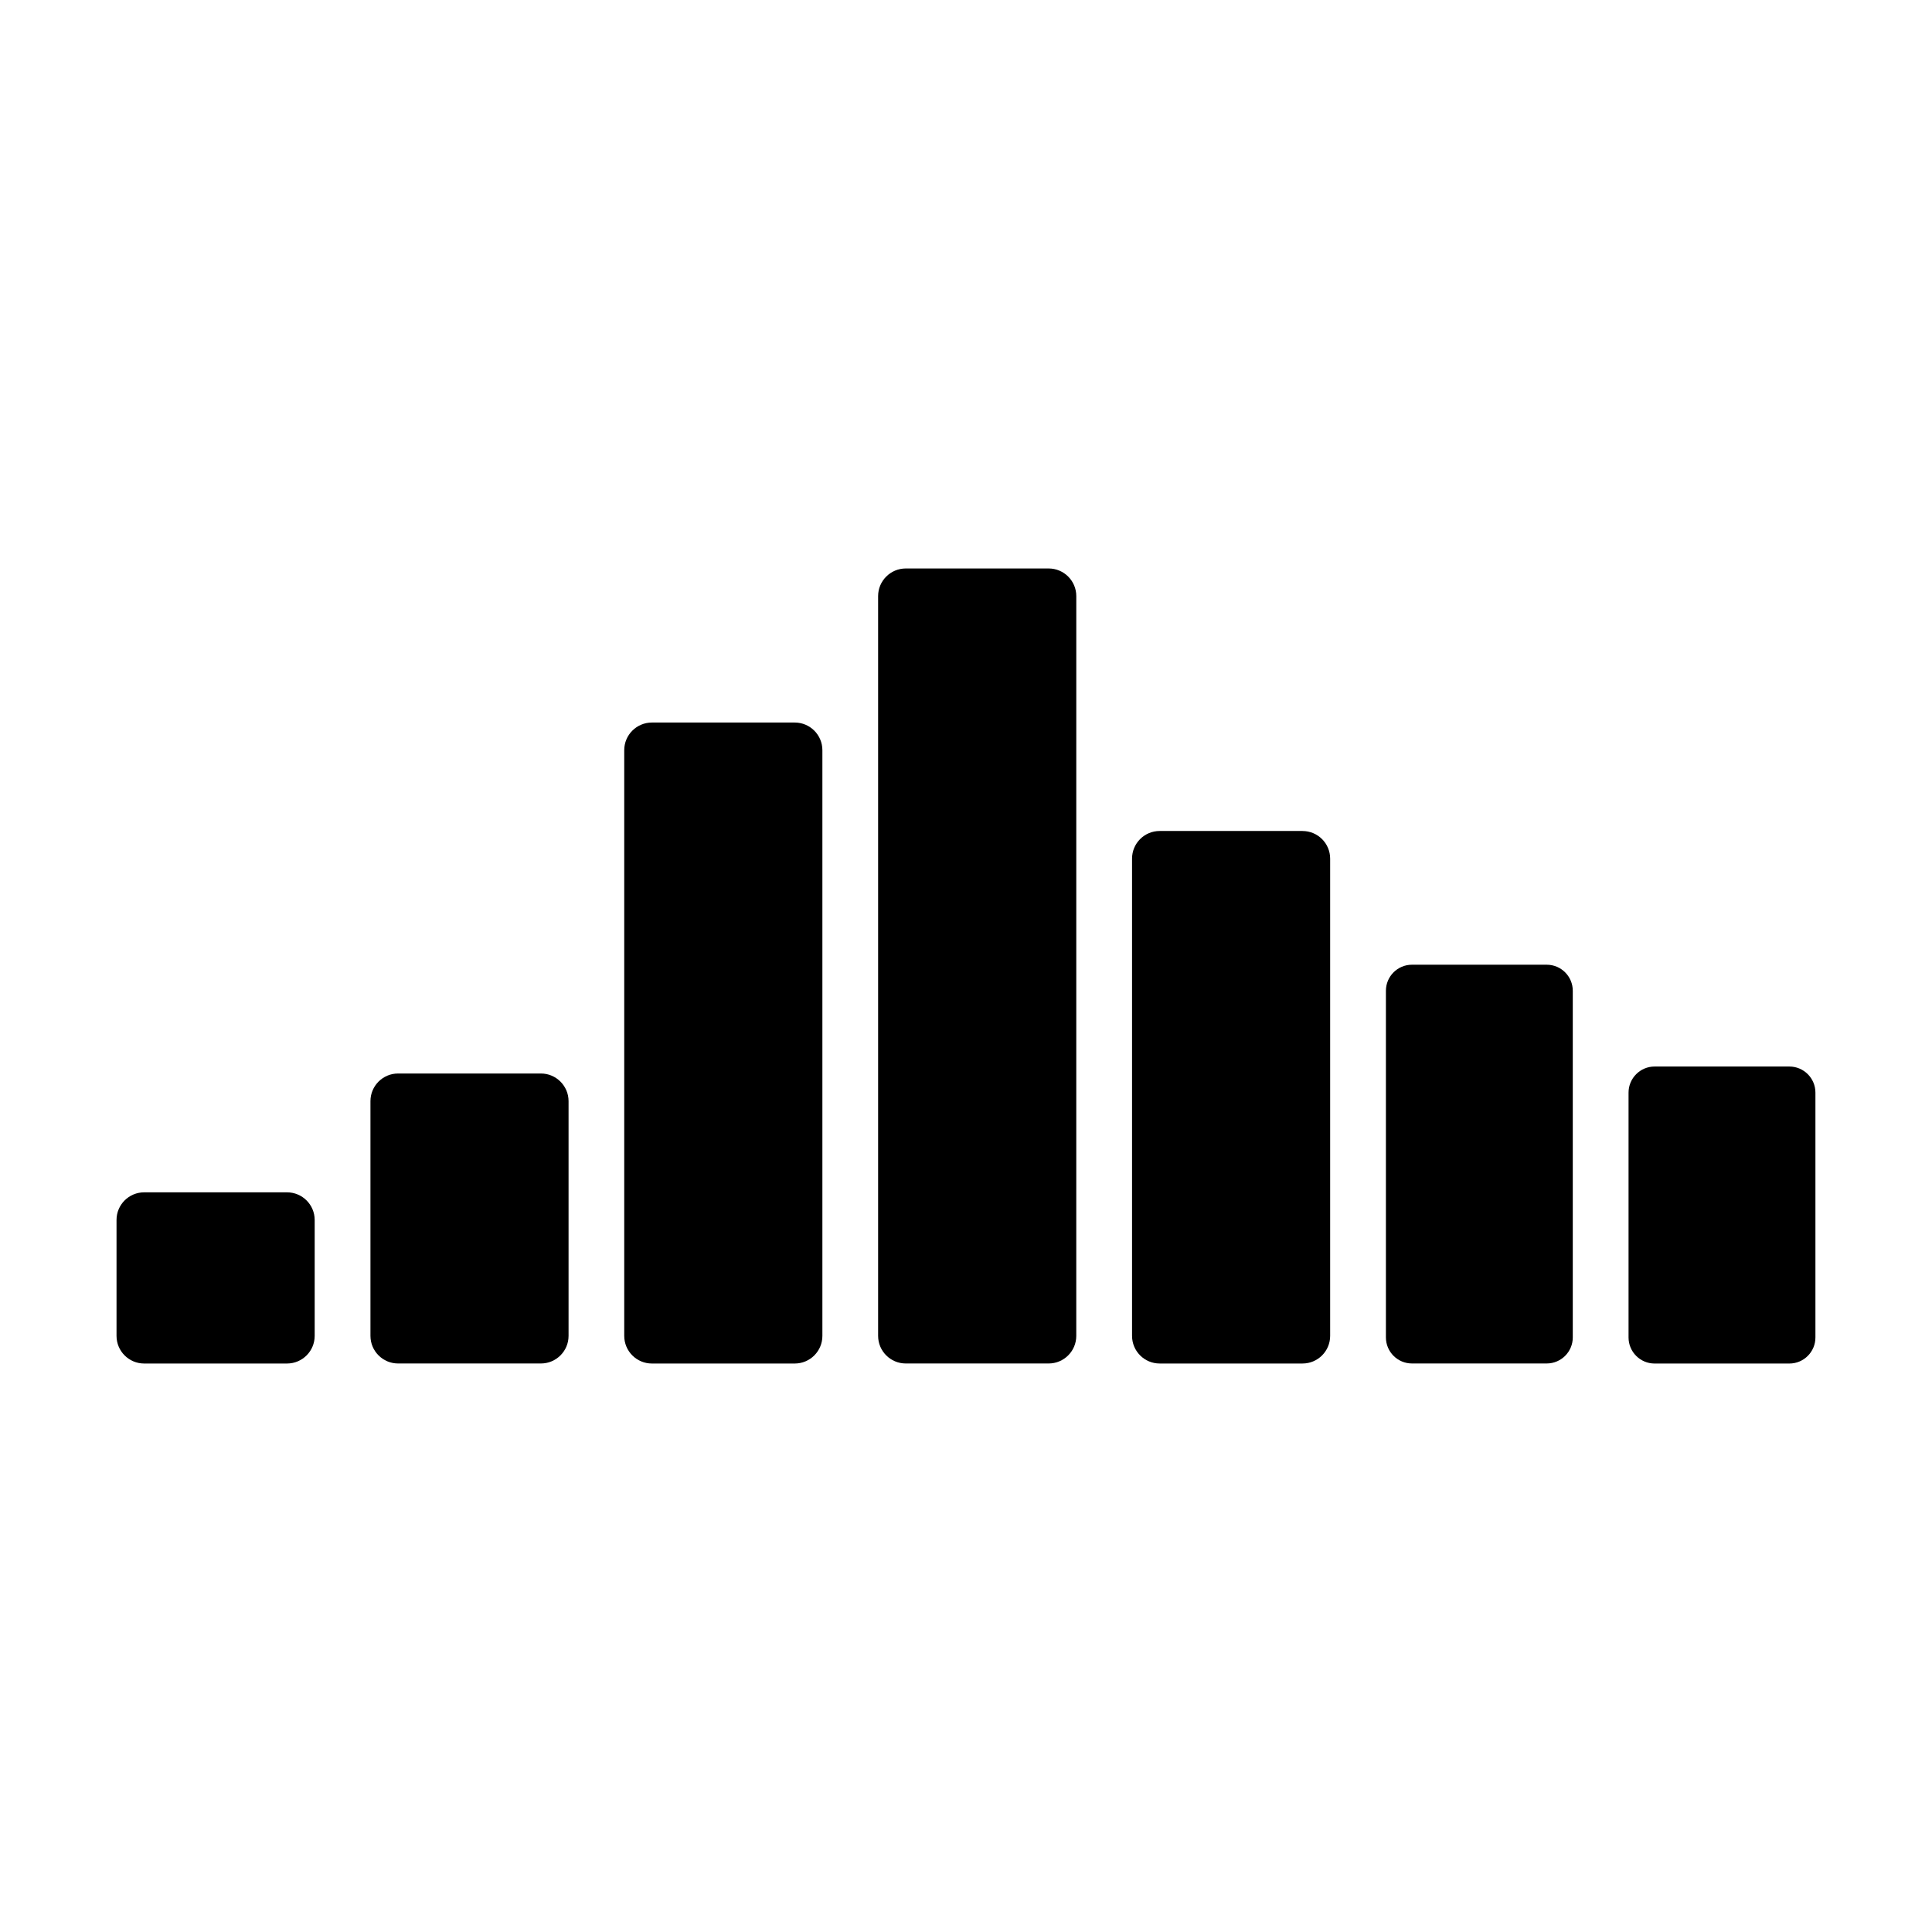
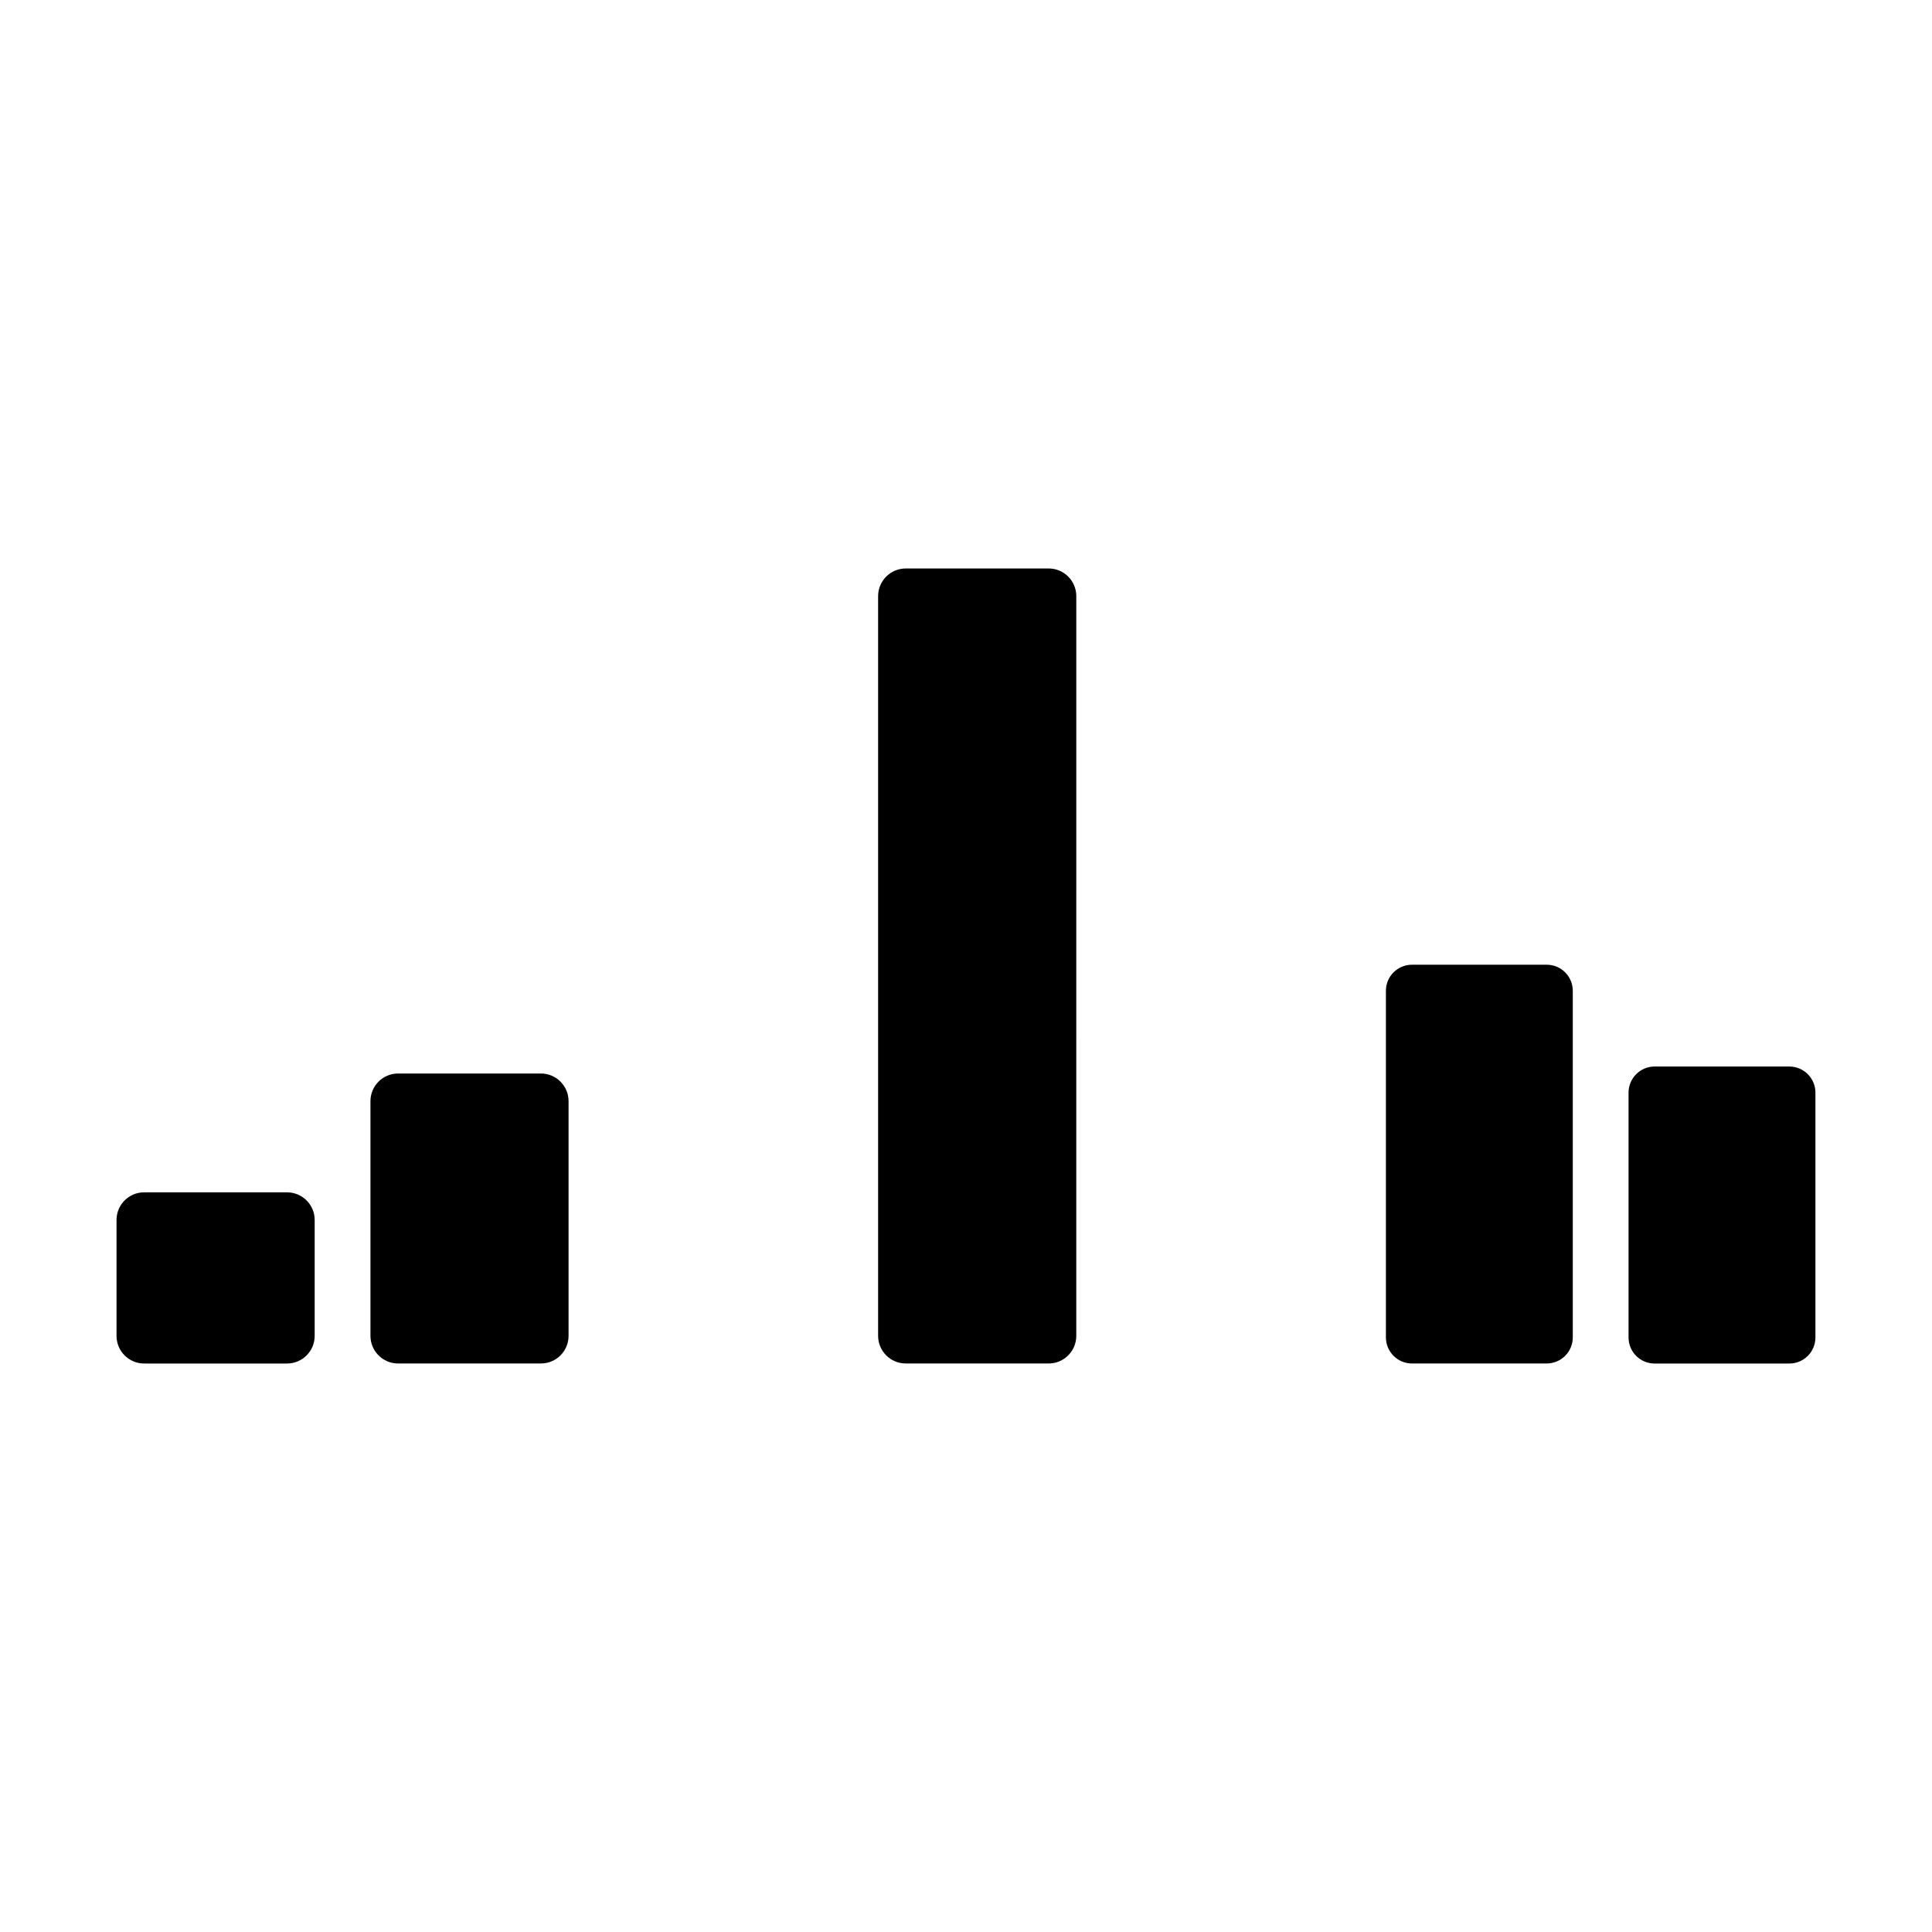
<svg xmlns="http://www.w3.org/2000/svg" fill="#000000" width="800px" height="800px" version="1.1" viewBox="144 144 512 512">
  <g>
-     <path d="m354.62 335.48h-37.855c-4.047 0-7.336 3.281-7.336 7.324v155.22c0 4.047 3.289 7.324 7.336 7.324h37.852c4.047 0 7.324-3.281 7.324-7.324v-155.22c0-4.039-3.281-7.324-7.32-7.324z" />
-     <path d="m489.18 364.22h-37.852c-4.047 0-7.324 3.273-7.324 7.32v126.48c0 4.047 3.281 7.324 7.324 7.324h37.852c4.047 0 7.324-3.281 7.324-7.324v-126.47c0-4.047-3.281-7.324-7.324-7.324z" />
    <path d="m287.35 428.49h-37.852c-4.047 0-7.324 3.285-7.324 7.324v62.199c0 4.047 3.281 7.324 7.324 7.324h37.852c4.039 0 7.324-3.281 7.324-7.324v-62.195c0-4.035-3.285-7.328-7.324-7.328z" />
    <path d="m220.06 459.98h-37.855c-4.047 0-7.324 3.281-7.324 7.32v30.723c0 4.047 3.289 7.324 7.324 7.324h37.852c4.051 0 7.336-3.281 7.336-7.324v-30.723c0-4.035-3.281-7.32-7.332-7.32z" />
    <path d="m421.9 294.65h-37.855c-4.039 0-7.336 3.281-7.336 7.324v196.04c0 4.047 3.289 7.324 7.336 7.324h37.855c4.047 0 7.324-3.281 7.324-7.324l0.004-196.04c0-4.043-3.285-7.324-7.328-7.324z" />
    <path d="m553.89 399.66h-35.703c-3.812 0-6.906 3.094-6.906 6.906v91.863c0 3.809 3.094 6.906 6.906 6.906h35.703c3.82 0 6.914-3.098 6.914-6.906v-91.859c0-3.816-3.094-6.91-6.914-6.91z" />
    <path d="m618.2 426.64h-35.715c-3.809 0-6.902 3.102-6.902 6.914v64.891c0 3.809 3.094 6.906 6.902 6.906h35.715c3.812 0 6.906-3.098 6.906-6.906v-64.891c0-3.812-3.098-6.914-6.906-6.914z" />
  </g>
</svg>